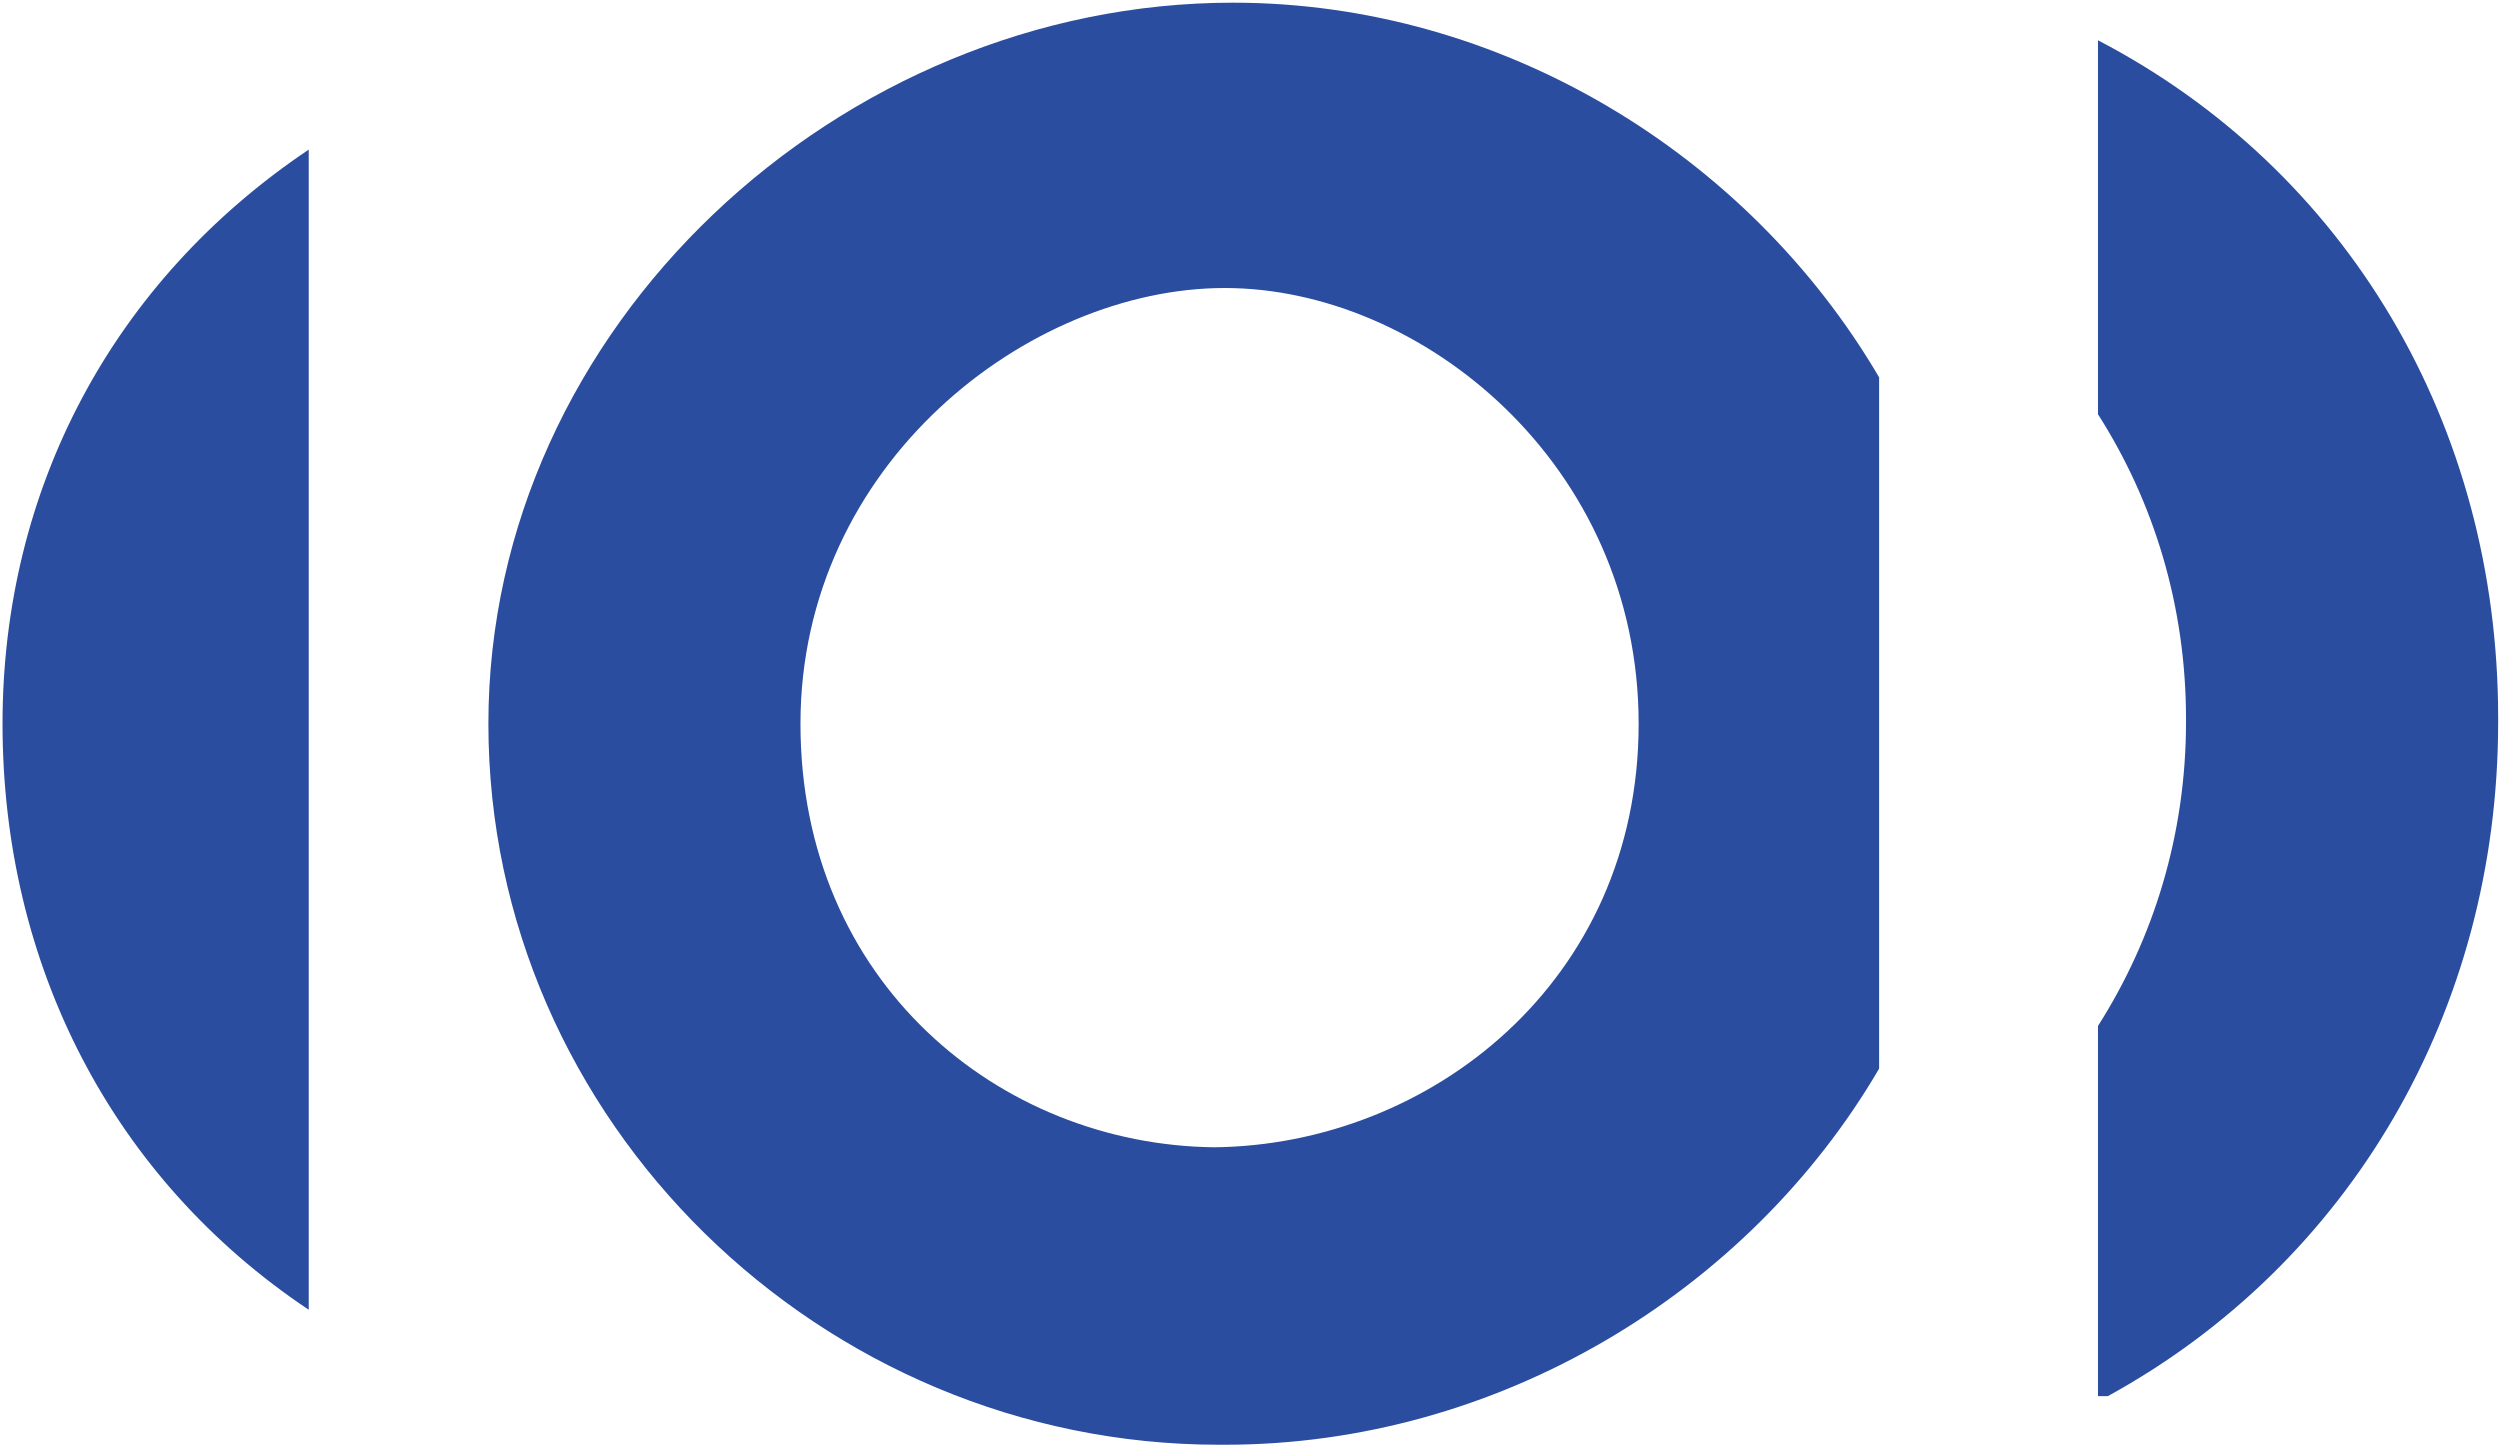
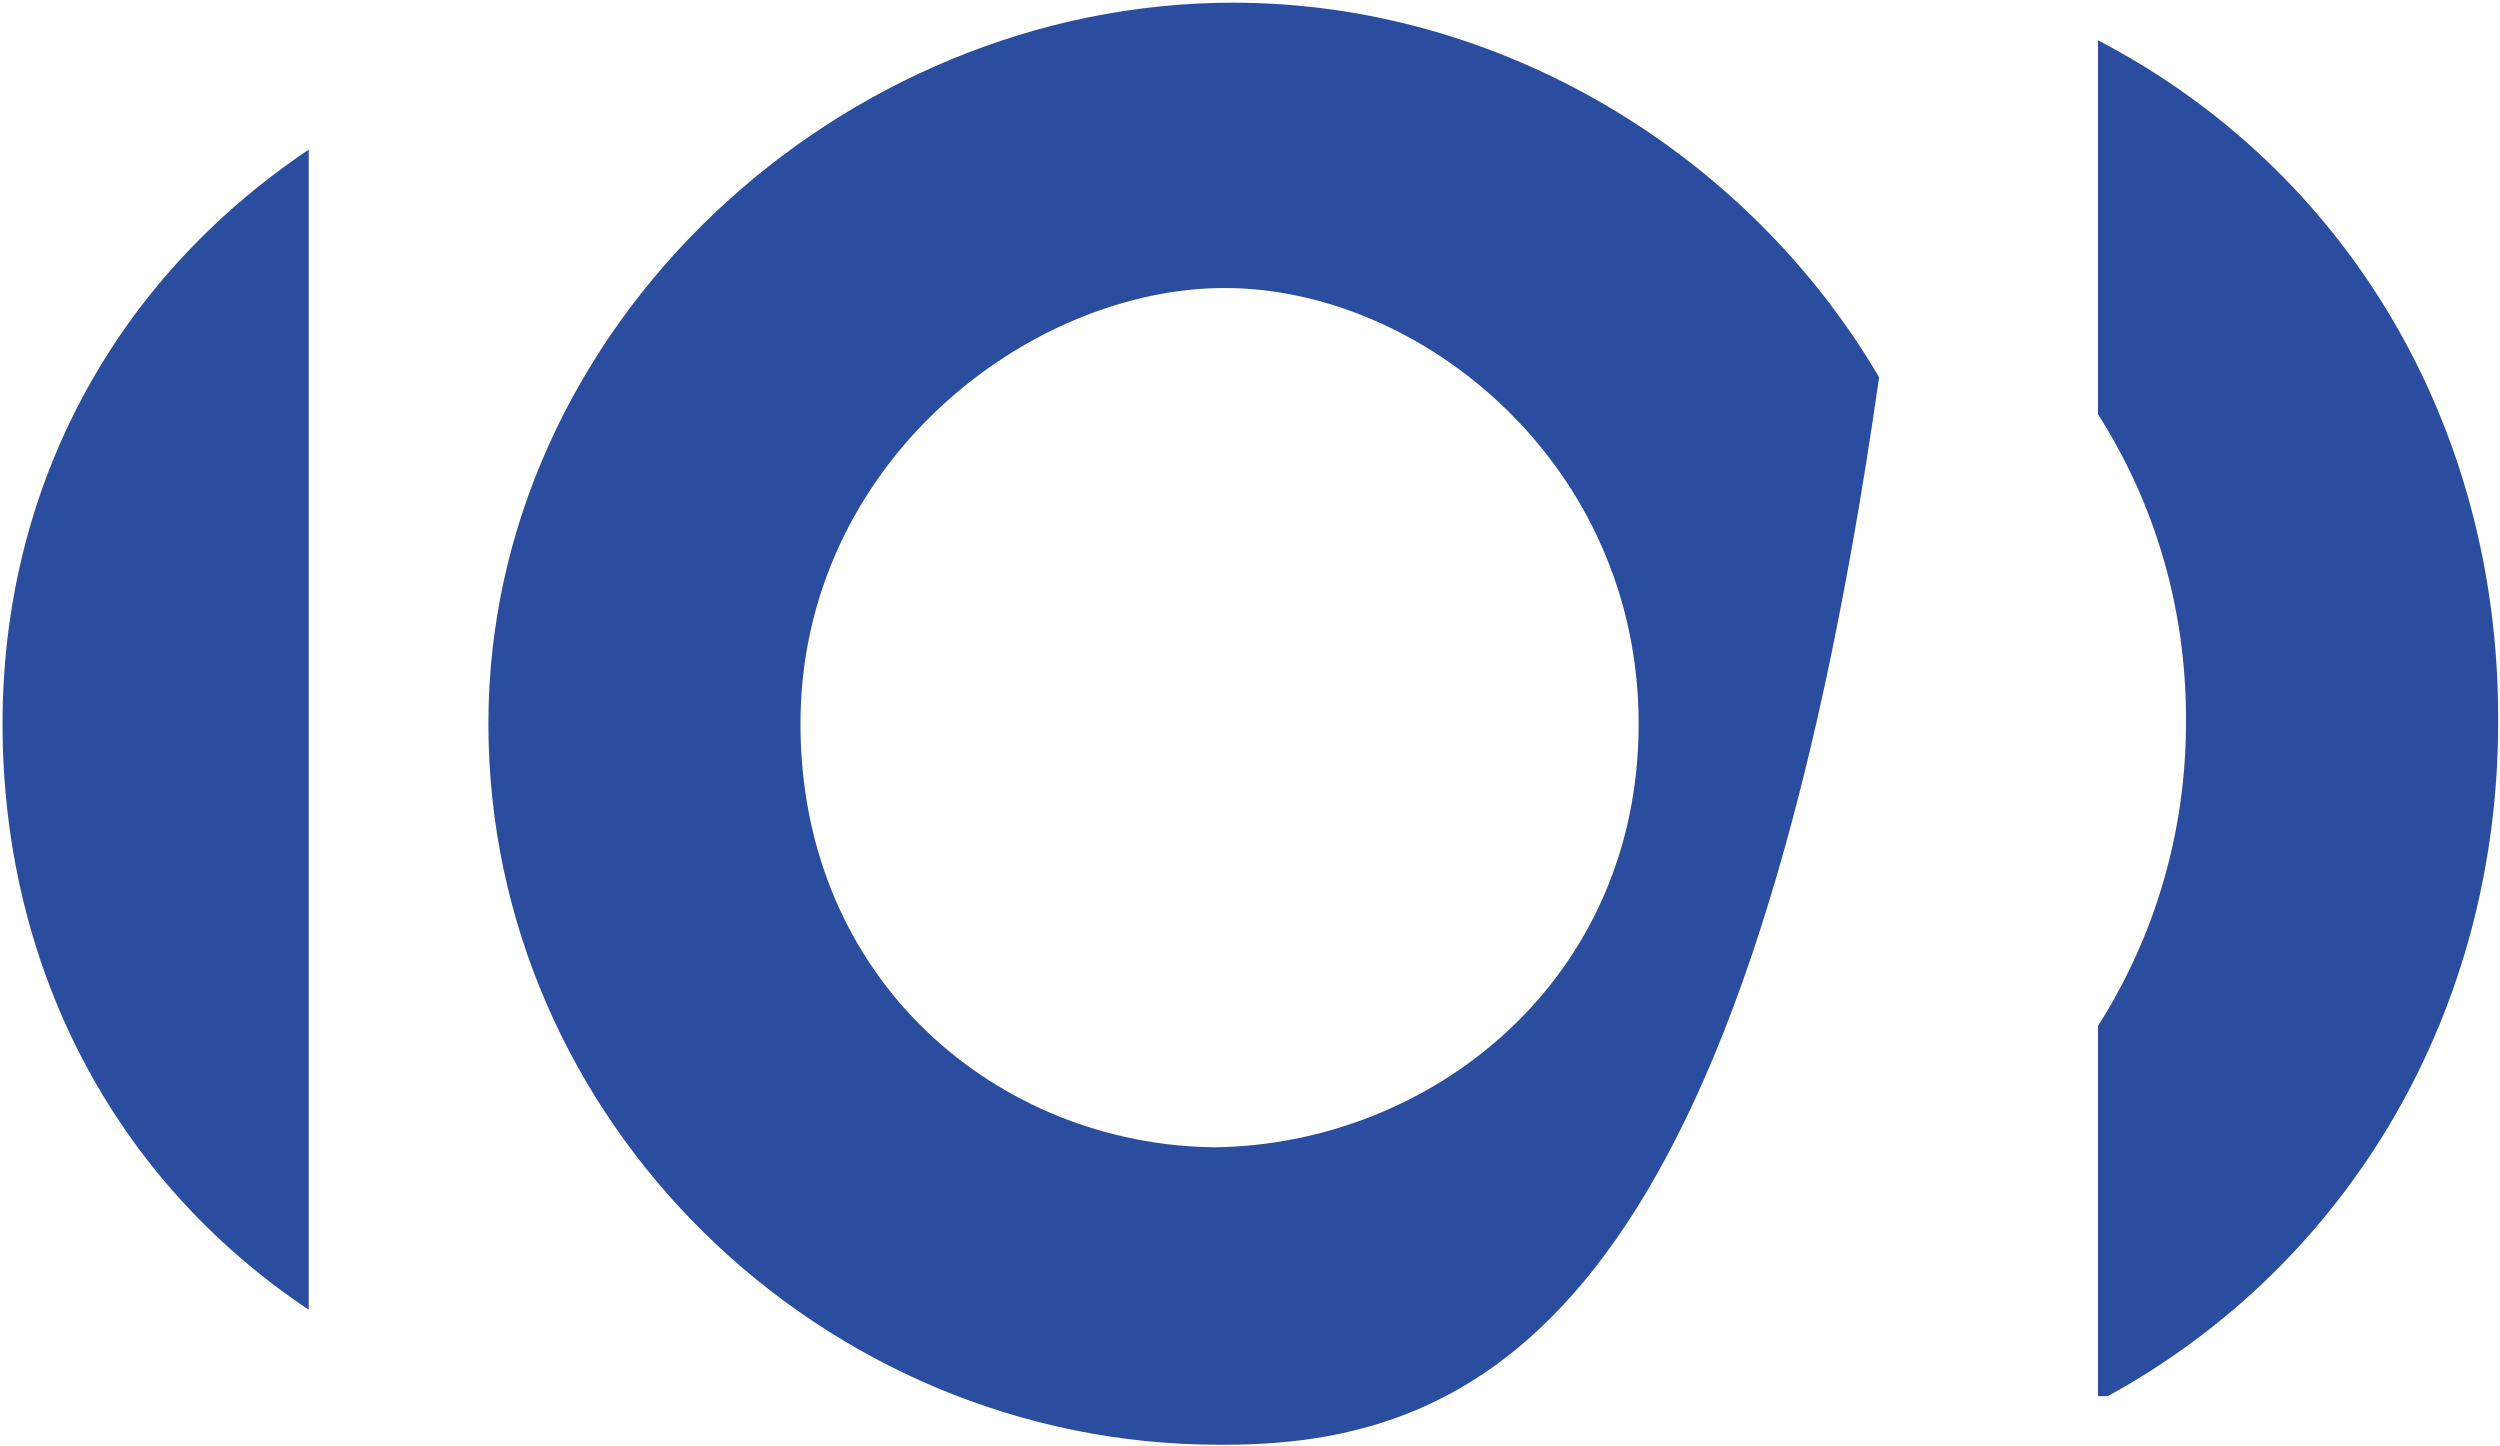
<svg xmlns="http://www.w3.org/2000/svg" width="652px" height="377px" viewBox="0 0 652 377" version="1.1">
  <title>Artboard</title>
  <g id="Artboard" stroke="none" stroke-width="1" fill="none" fill-rule="evenodd">
    <g id="Brand-Symbol" fill="#2B4D9F">
-       <path d="M321.56,0.7 C391.619,0.7 455.948,40.238 490.072,98.401 L490.072,98.401 L490.072,278.708 C455.948,337.085 390.615,376.755 319.583,376.788 L319.583,376.788 L317.887,376.788 C214.296,376.788 127.372,292.42 127.372,188.752 C127.372,85.068 219.171,0.7 321.56,0.7 Z M547.154,10.506 C611.96,44.276 651.535,110.63 651.519,187.219 L651.519,187.219 L651.519,188.357 C651.519,263.561 612.849,329.487 549.723,364.114 L549.723,364.114 L547.154,364.114 L547.154,267.566 C561.778,244.591 570.112,217.446 570.112,188.291 L570.112,188.291 L570.112,187.483 C570.112,158.146 561.795,130.968 547.154,108.043 L547.154,108.043 Z M80.518,39.019 L80.518,341.584 C29.332,307.418 0.659,251.711 0.659,188.752 C0.659,127.623 29.315,73.382 80.518,39.019 L80.518,39.019 Z M319.419,75.113 C268.216,75.113 208.763,120.964 208.763,188.769 C208.763,256.079 260.624,298.601 316.718,299.21 C372.861,298.584 427.357,256.062 427.357,188.769 C427.357,120.964 370.621,75.113 319.419,75.113 Z" id="Combined-Shape" />
+       <path d="M321.56,0.7 C391.619,0.7 455.948,40.238 490.072,98.401 L490.072,98.401 C455.948,337.085 390.615,376.755 319.583,376.788 L319.583,376.788 L317.887,376.788 C214.296,376.788 127.372,292.42 127.372,188.752 C127.372,85.068 219.171,0.7 321.56,0.7 Z M547.154,10.506 C611.96,44.276 651.535,110.63 651.519,187.219 L651.519,187.219 L651.519,188.357 C651.519,263.561 612.849,329.487 549.723,364.114 L549.723,364.114 L547.154,364.114 L547.154,267.566 C561.778,244.591 570.112,217.446 570.112,188.291 L570.112,188.291 L570.112,187.483 C570.112,158.146 561.795,130.968 547.154,108.043 L547.154,108.043 Z M80.518,39.019 L80.518,341.584 C29.332,307.418 0.659,251.711 0.659,188.752 C0.659,127.623 29.315,73.382 80.518,39.019 L80.518,39.019 Z M319.419,75.113 C268.216,75.113 208.763,120.964 208.763,188.769 C208.763,256.079 260.624,298.601 316.718,299.21 C372.861,298.584 427.357,256.062 427.357,188.769 C427.357,120.964 370.621,75.113 319.419,75.113 Z" id="Combined-Shape" />
    </g>
  </g>
</svg>